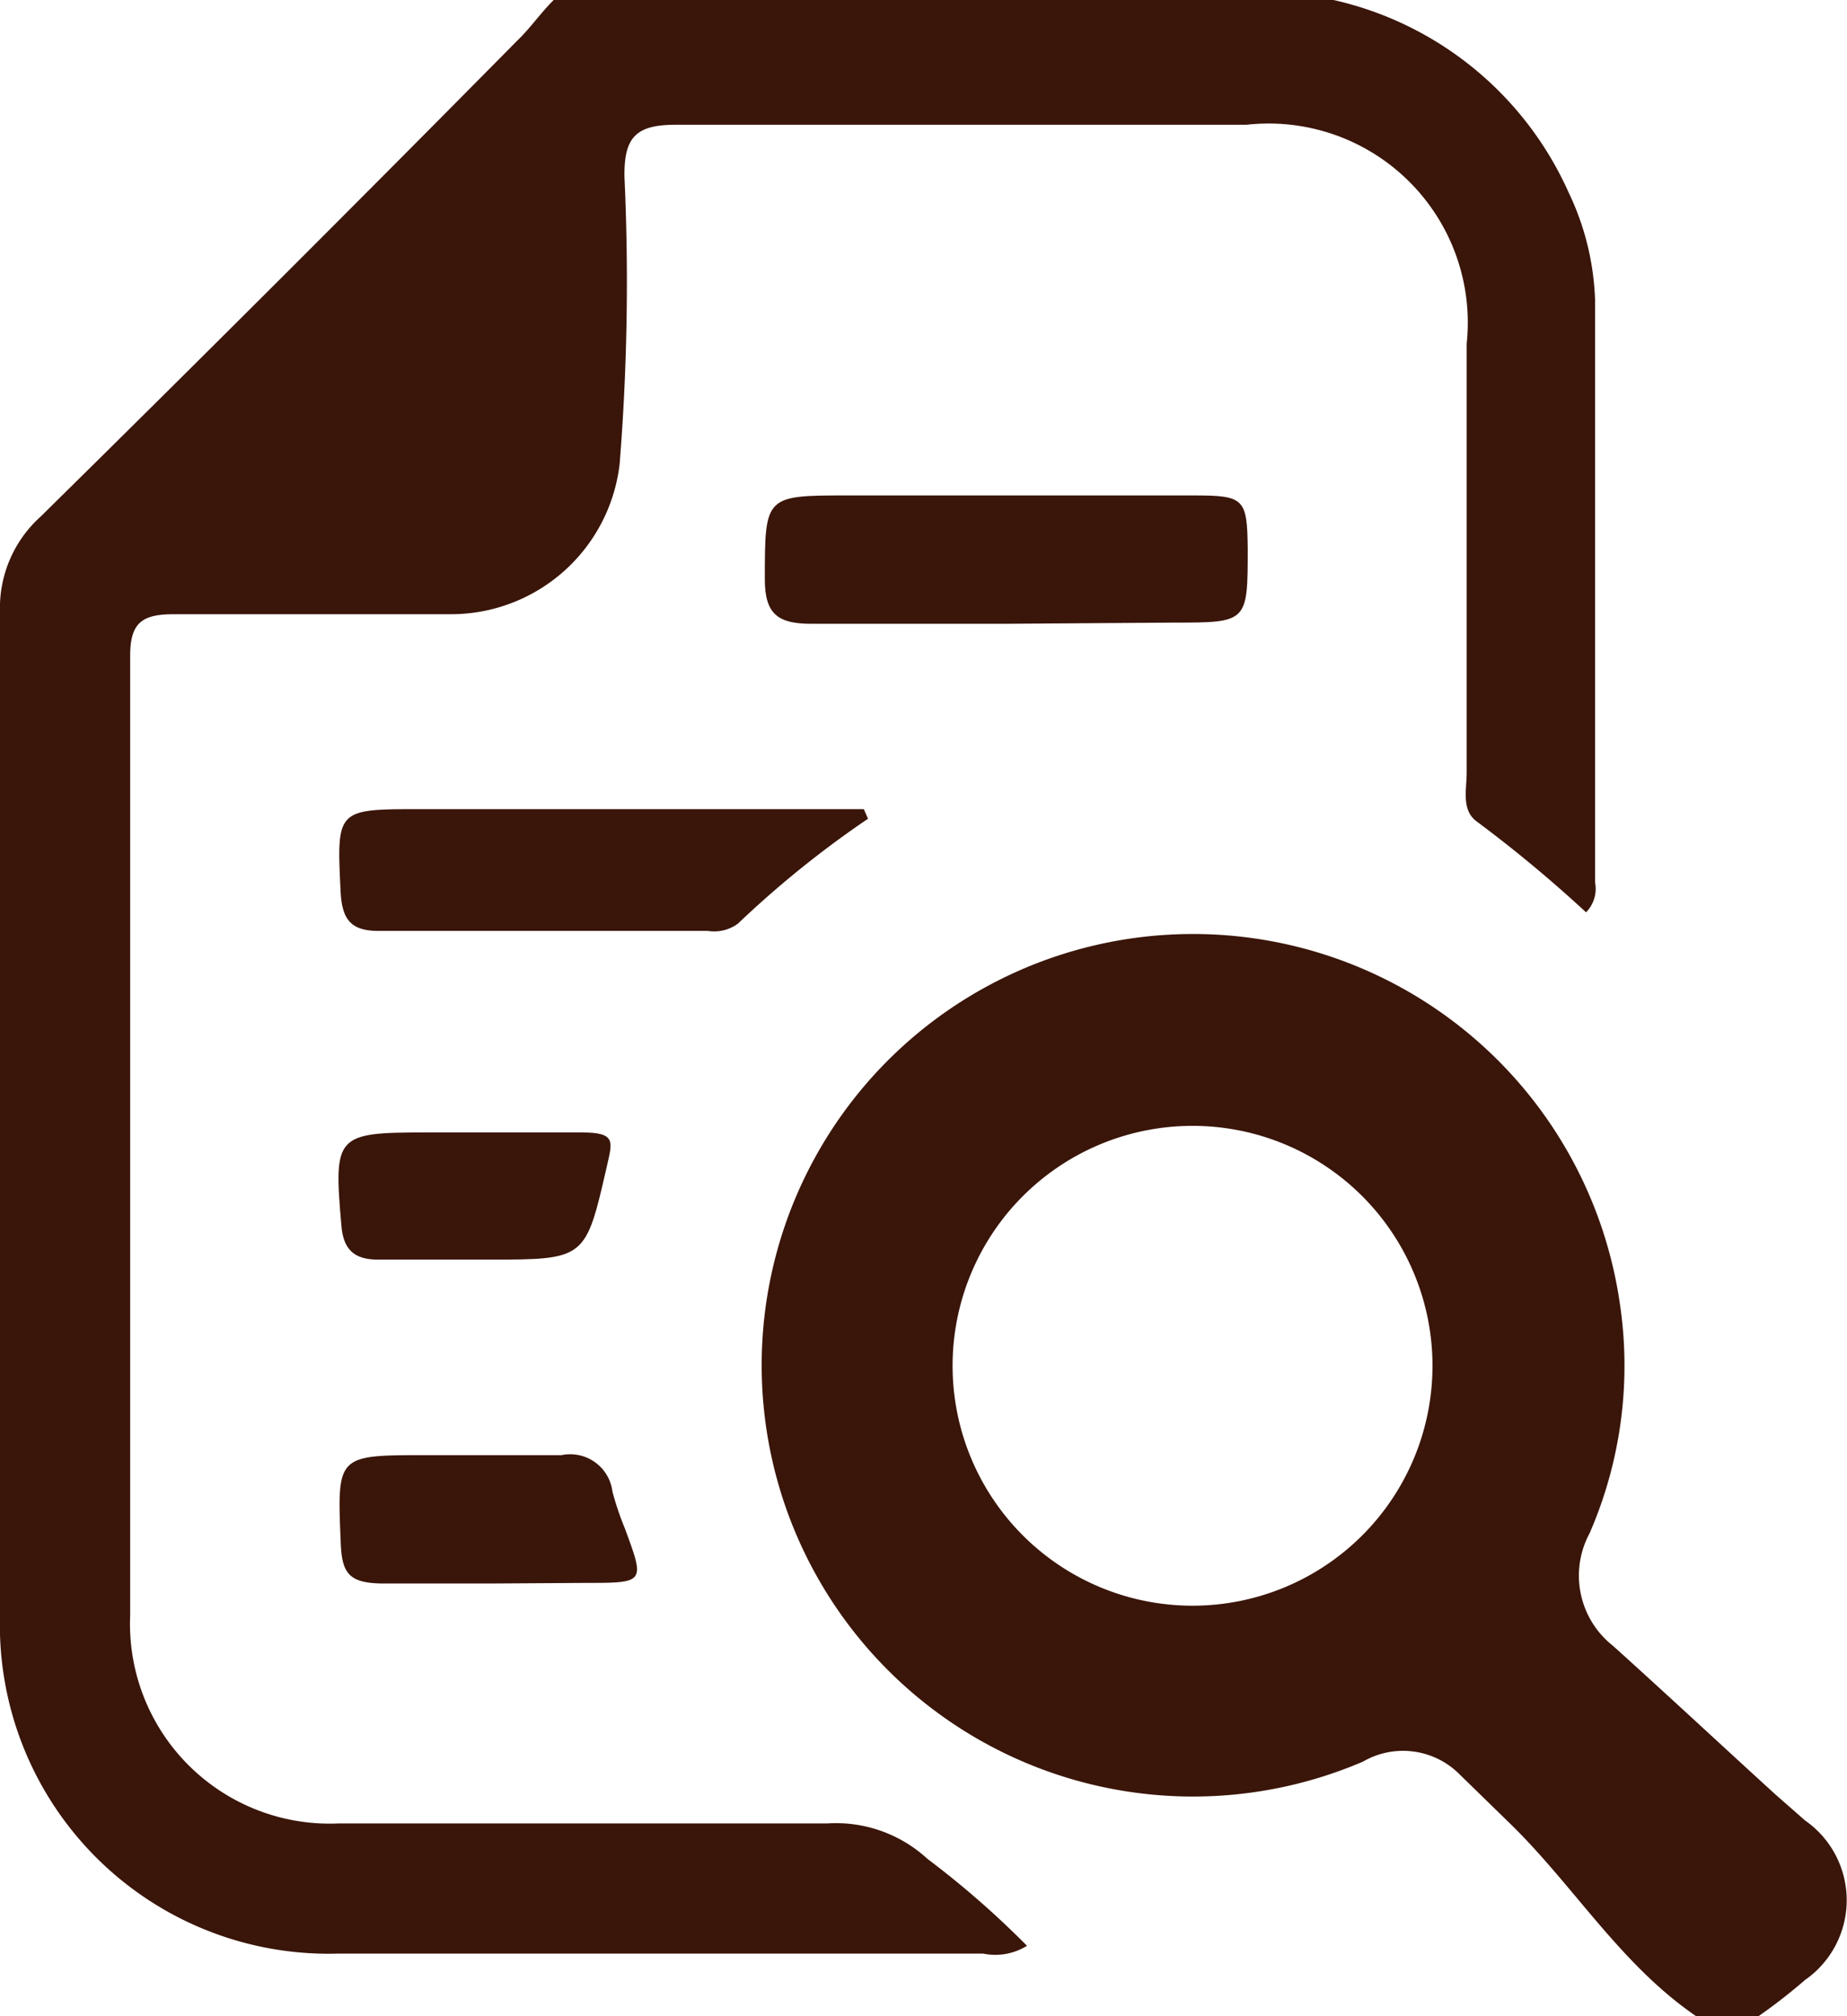
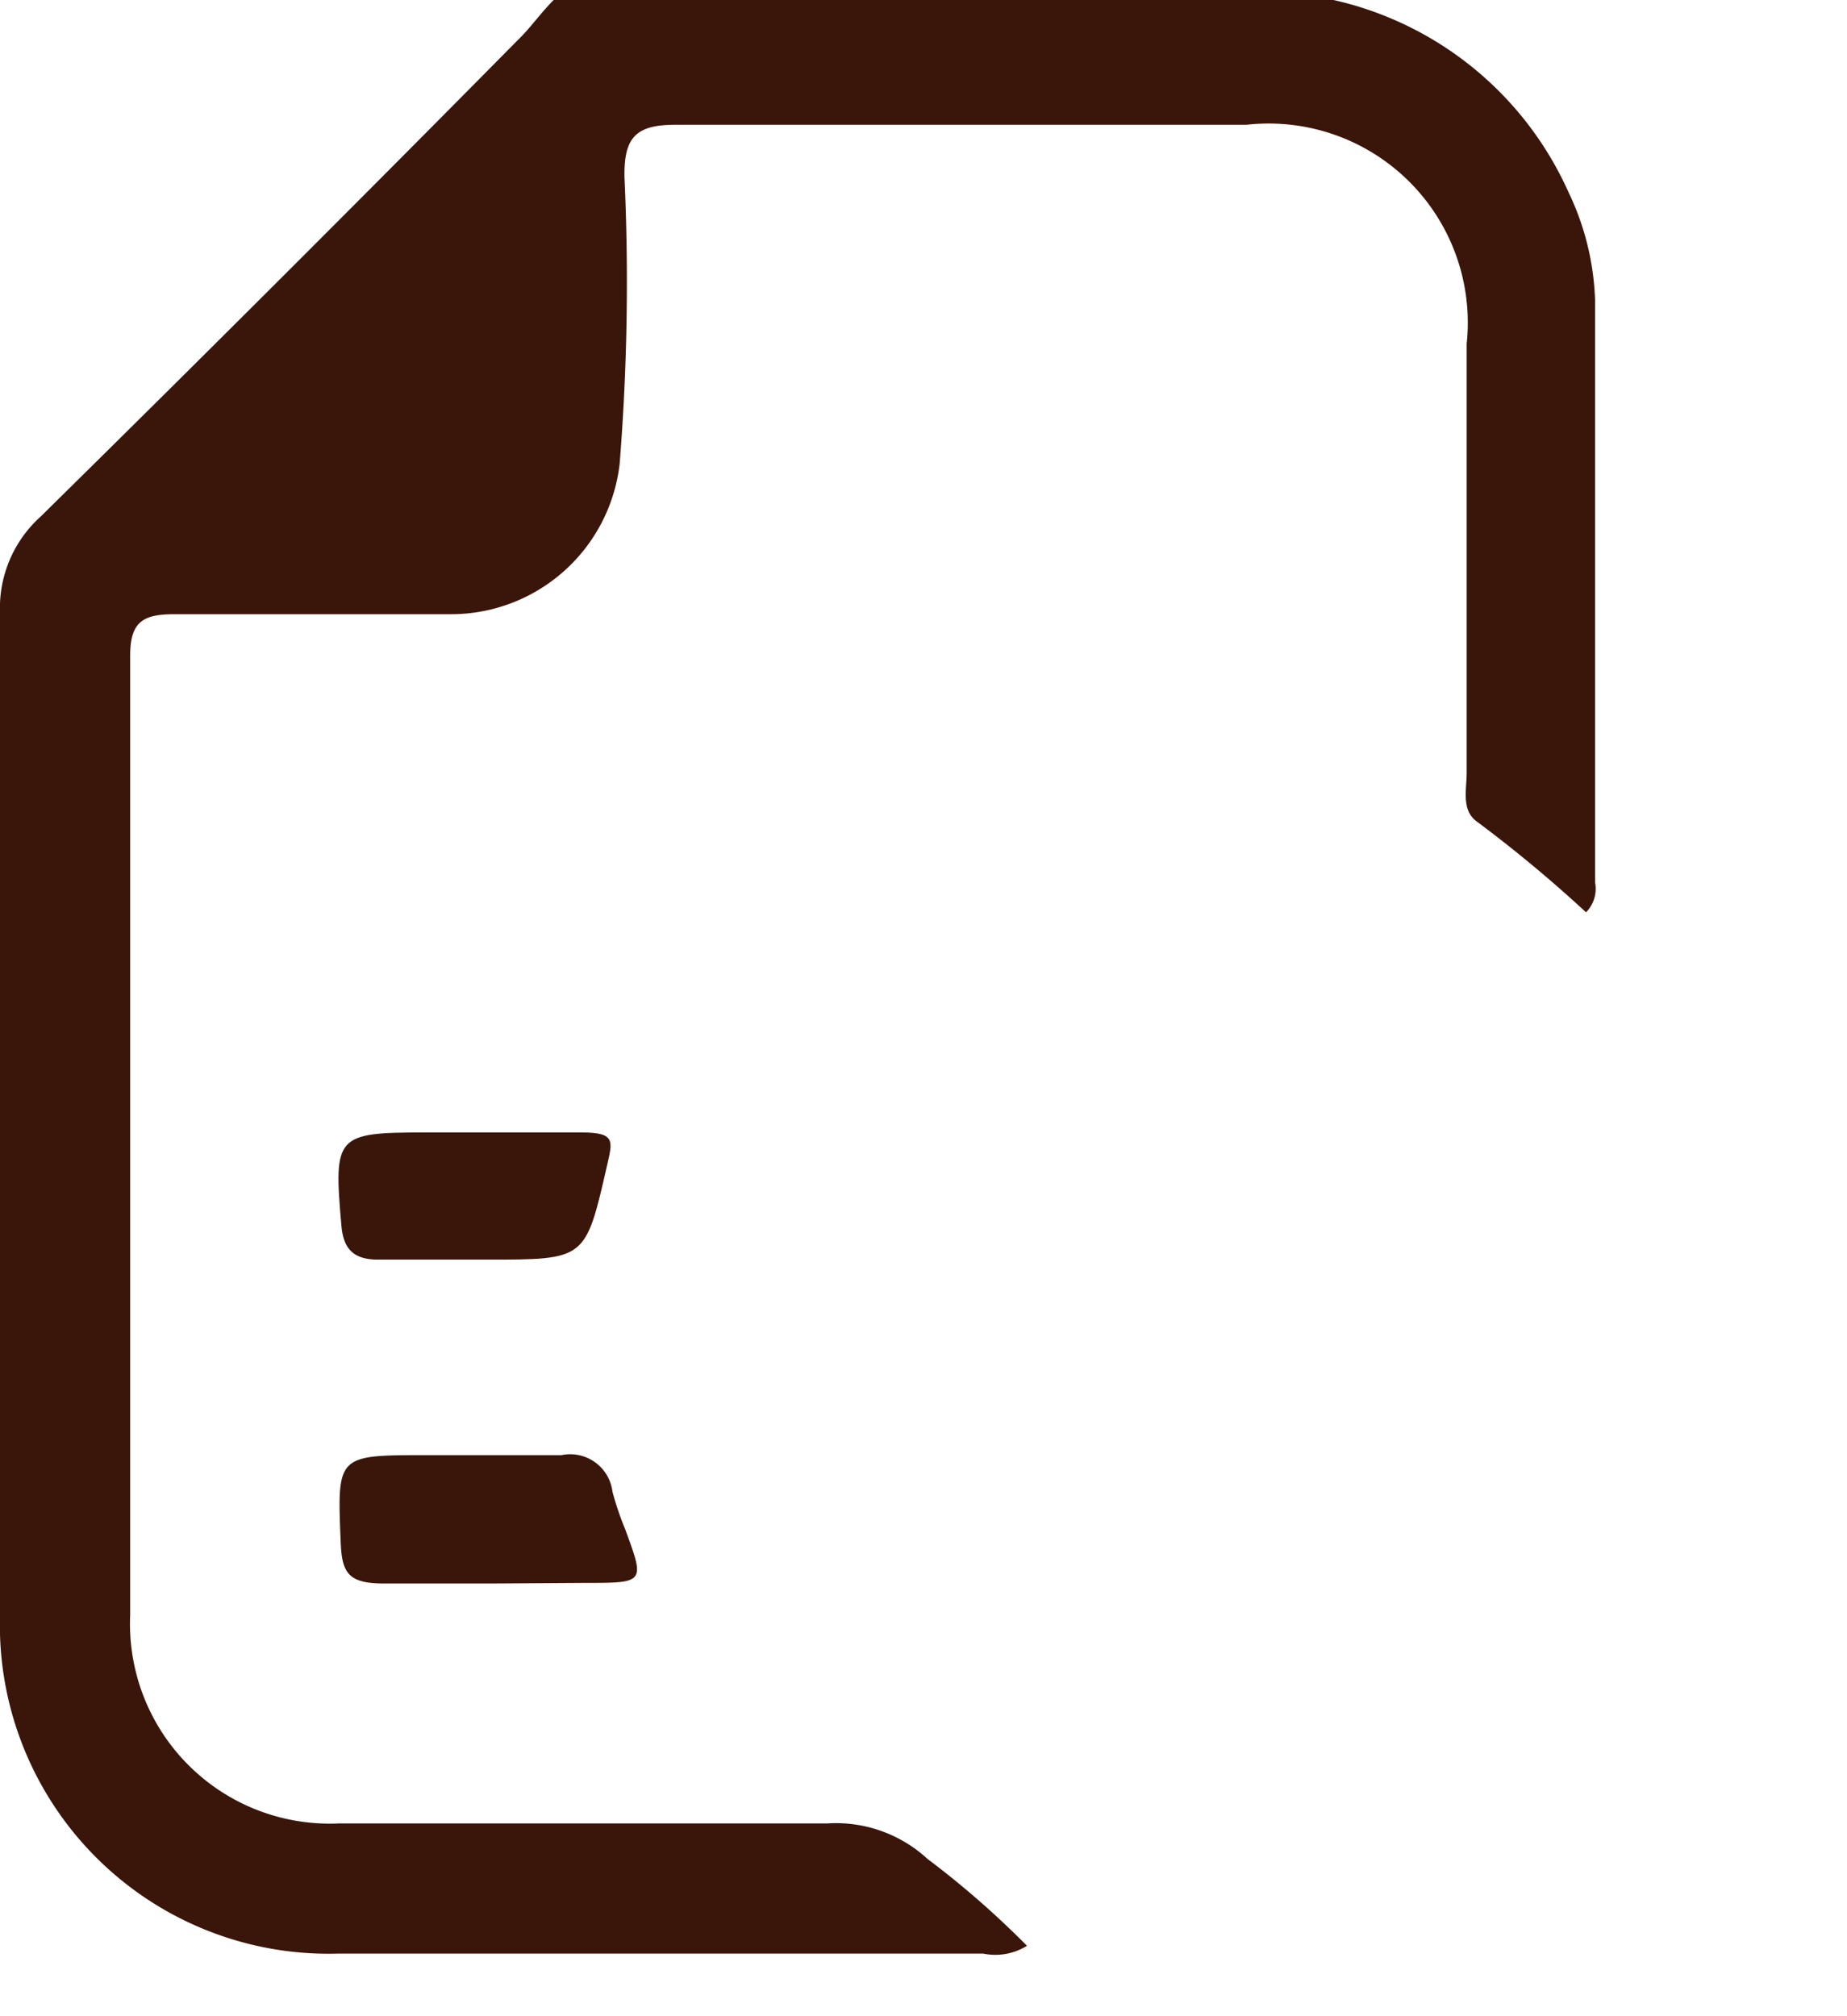
<svg xmlns="http://www.w3.org/2000/svg" viewBox="0 0 30.79 33.61">
  <defs>
    <style>.cls-1{fill:#3a1509;}</style>
  </defs>
  <title>アセット 21</title>
  <g id="レイヤー_2" data-name="レイヤー 2">
    <g id="ヘッダー">
      <path class="cls-1" d="M22.23,0a5.65,5.65,0,0,1,3.92,3.21A4.48,4.48,0,0,1,26.59,5q0,4.86,0,9.71a.56.56,0,0,1-.15.5,22.34,22.34,0,0,0-1.83-1.52c-.25-.19-.16-.53-.16-.81,0-2.39,0-4.77,0-7.15a3.32,3.32,0,0,0-3.67-3.65c-3.17,0-6.34,0-9.52,0-.66,0-.86.21-.85.87a38.13,38.13,0,0,1-.08,4.78,2.83,2.83,0,0,1-2.83,2.51q-2.29,0-4.59,0c-.52,0-.74.12-.74.69,0,5.34,0,10.68,0,16a3.33,3.33,0,0,0,3.48,3.47c2.72,0,5.43,0,8.14,0a2.25,2.25,0,0,1,1.67.59,15.12,15.12,0,0,1,1.66,1.45,1,1,0,0,1-.73.13H5.64A5.48,5.48,0,0,1,0,26.94c0-5.57,0-11.15,0-16.73a2.05,2.05,0,0,1,.68-1.6q4-3.94,7.94-7.93C8.84.47,9,.23,9.23,0Z" />
-       <path class="cls-1" d="M28.27,33.61c-1.27-.87-2.05-2.2-3.13-3.24l-.8-.78a1.33,1.33,0,0,0-1.62-.22A7.19,7.19,0,1,1,27,21.71a7,7,0,0,1-.5,3.85,1.49,1.49,0,0,0,.39,1.88c.91.82,1.8,1.65,2.71,2.48l.49.43a1.62,1.62,0,0,1,0,2.66,9.29,9.29,0,0,1-.77.6ZM19.88,18.77a4,4,0,0,0-4,4,4,4,0,0,0,4,4,4,4,0,1,0,0-8Z" />
-       <path class="cls-1" d="M16.74,10.4c-1.07,0-2.14,0-3.21,0-.55,0-.78-.15-.78-.74,0-1.4,0-1.4,1.39-1.4H19.9c.84,0,.89.05.9.88,0,1.24,0,1.24-1.24,1.24Z" />
-       <path class="cls-1" d="M14.47,13.65A16.78,16.78,0,0,0,12.3,15.4a.67.67,0,0,1-.5.12H6.31c-.46,0-.6-.19-.63-.62C5.61,13.49,5.6,13.49,7,13.49H14.4Z" />
-       <path class="cls-1" d="M8.18,26.4c-.59,0-1.18,0-1.77,0s-.71-.16-.73-.68c-.06-1.45-.07-1.46,1.39-1.46.76,0,1.53,0,2.29,0a.71.71,0,0,1,.85.61,5,5,0,0,0,.21.62c.33.9.34.9-.67.9Z" />
+       <path class="cls-1" d="M8.18,26.4c-.59,0-1.18,0-1.77,0s-.71-.16-.73-.68c-.06-1.45-.07-1.46,1.39-1.46.76,0,1.53,0,2.29,0a.71.71,0,0,1,.85.61,5,5,0,0,0,.21.62c.33.9.34.9-.67.9" />
      <path class="cls-1" d="M8,18.88c.57,0,1.13,0,1.7,0s.51.15.42.55C9.76,21,9.77,21,8.13,21H6.3c-.4,0-.58-.17-.61-.58-.13-1.49-.09-1.54,1.4-1.54Z" />
    </g>
  </g>
</svg>